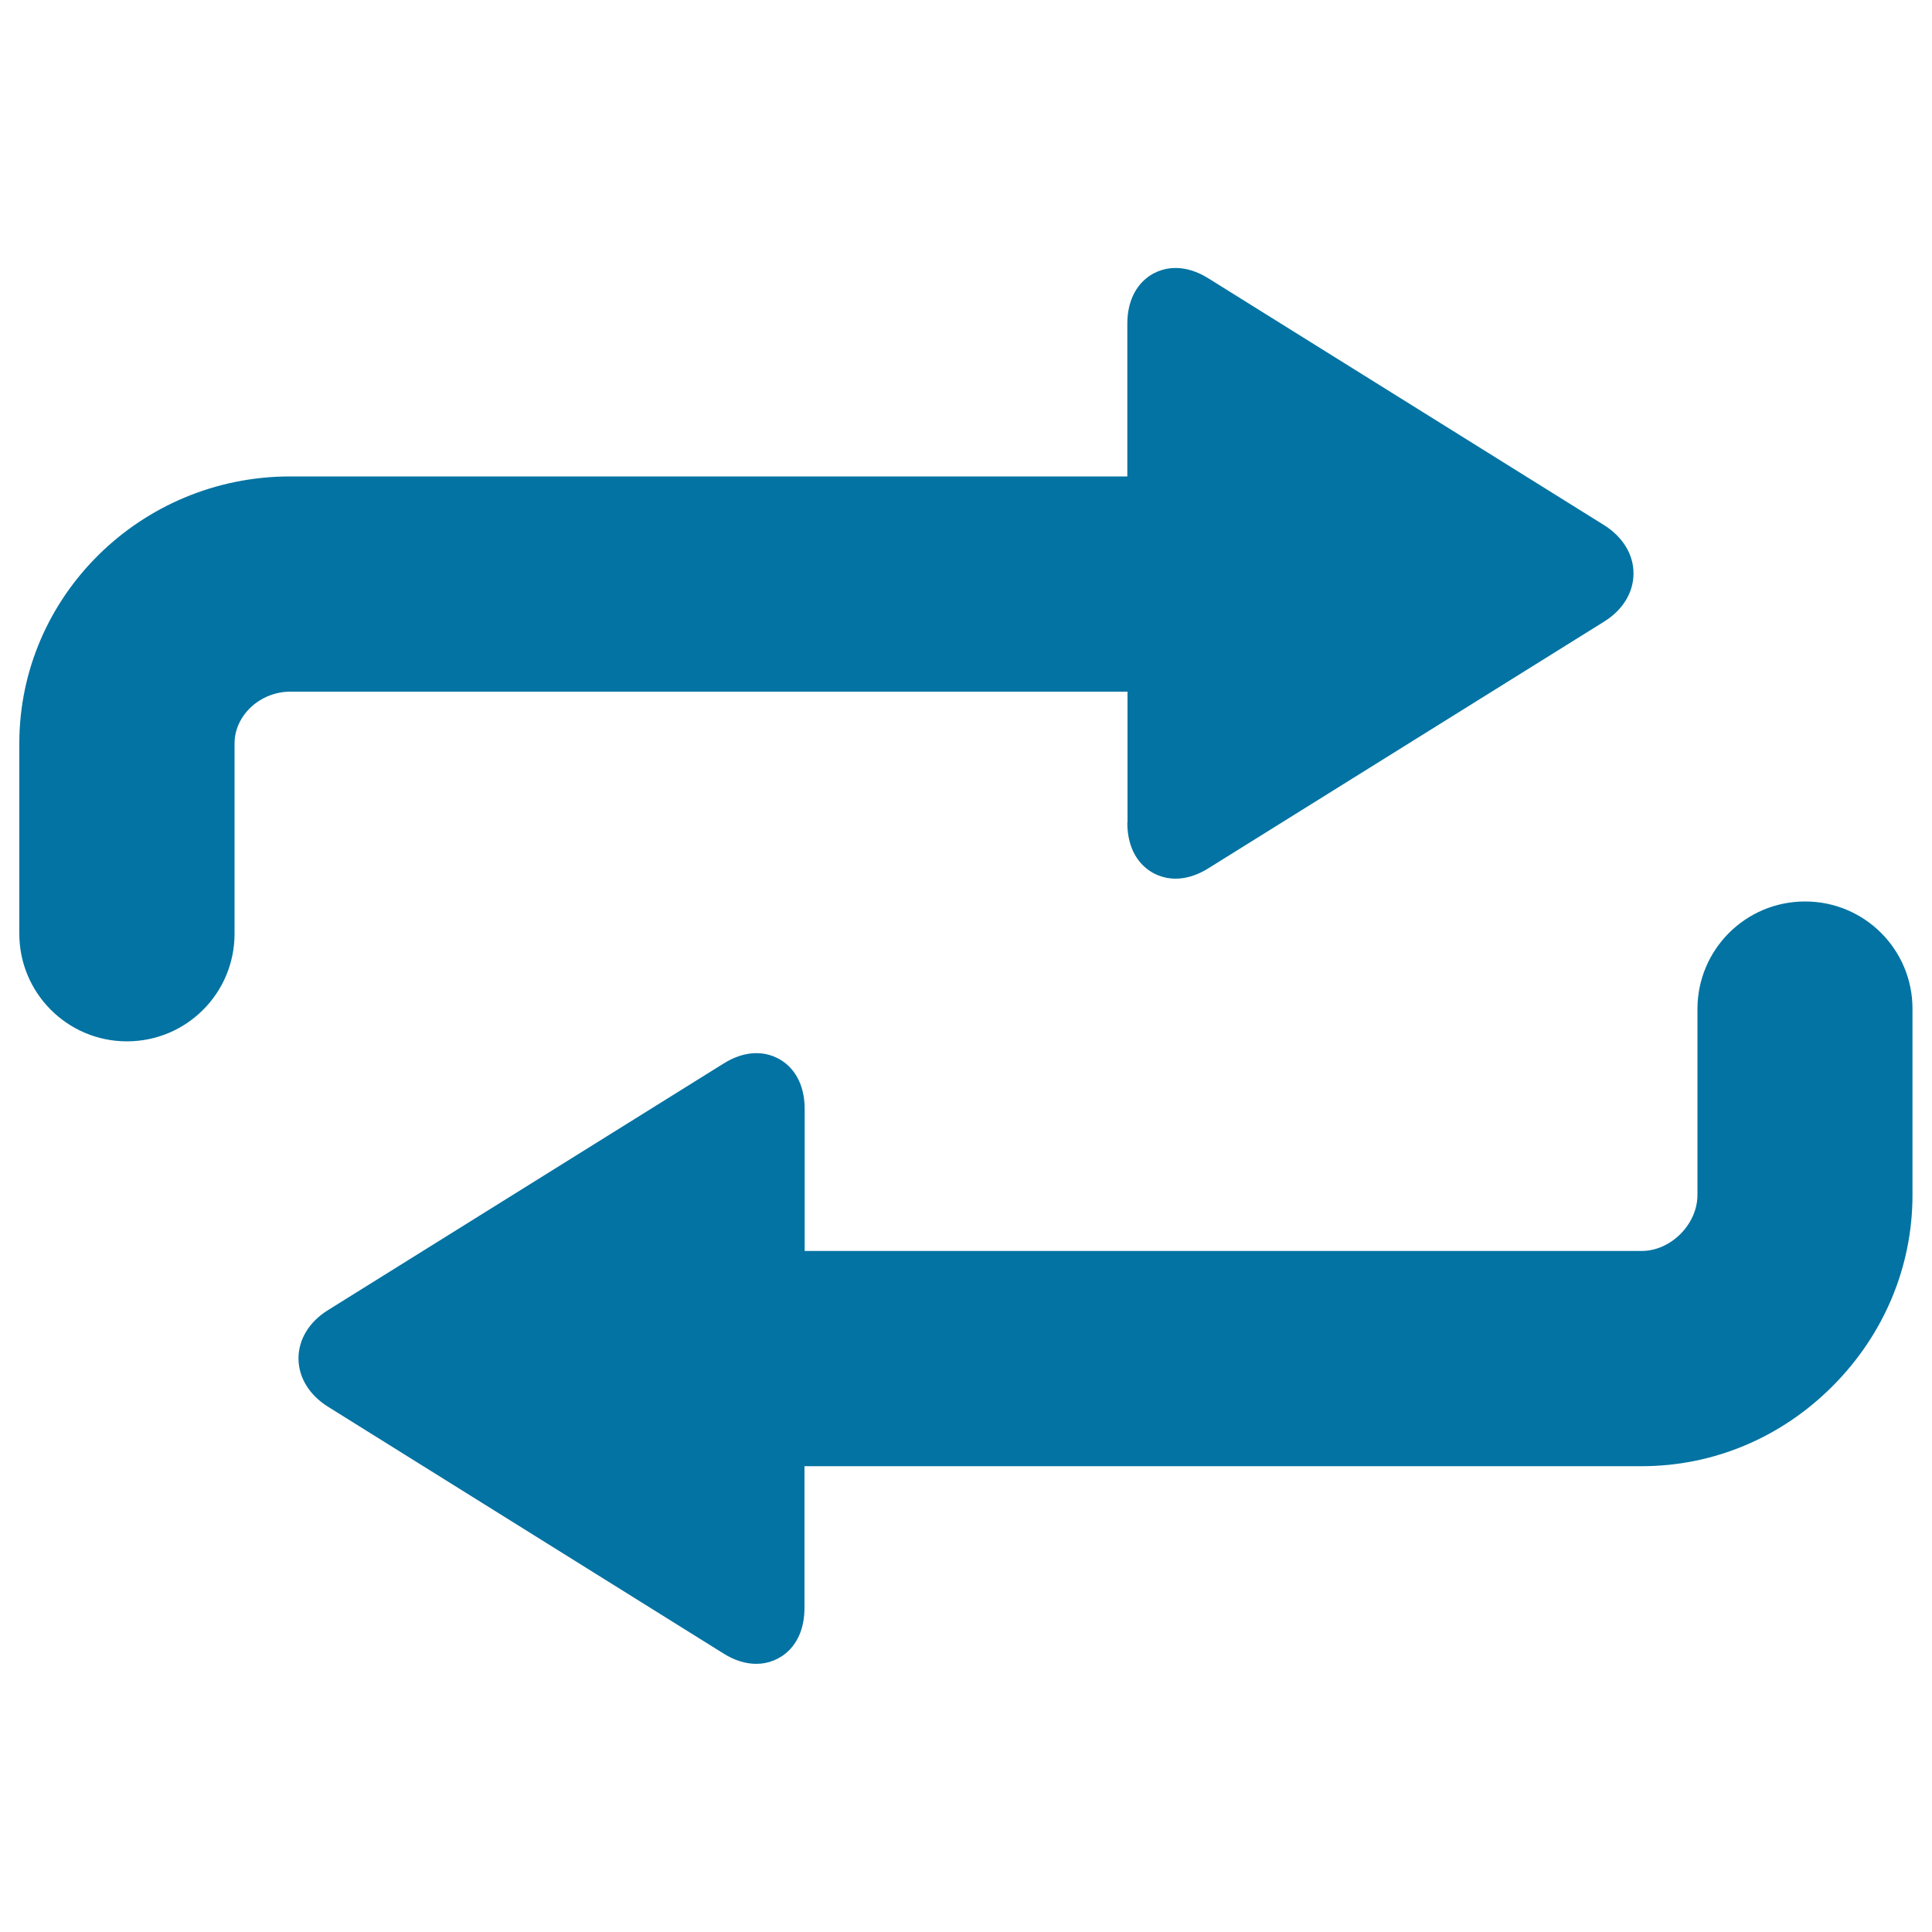
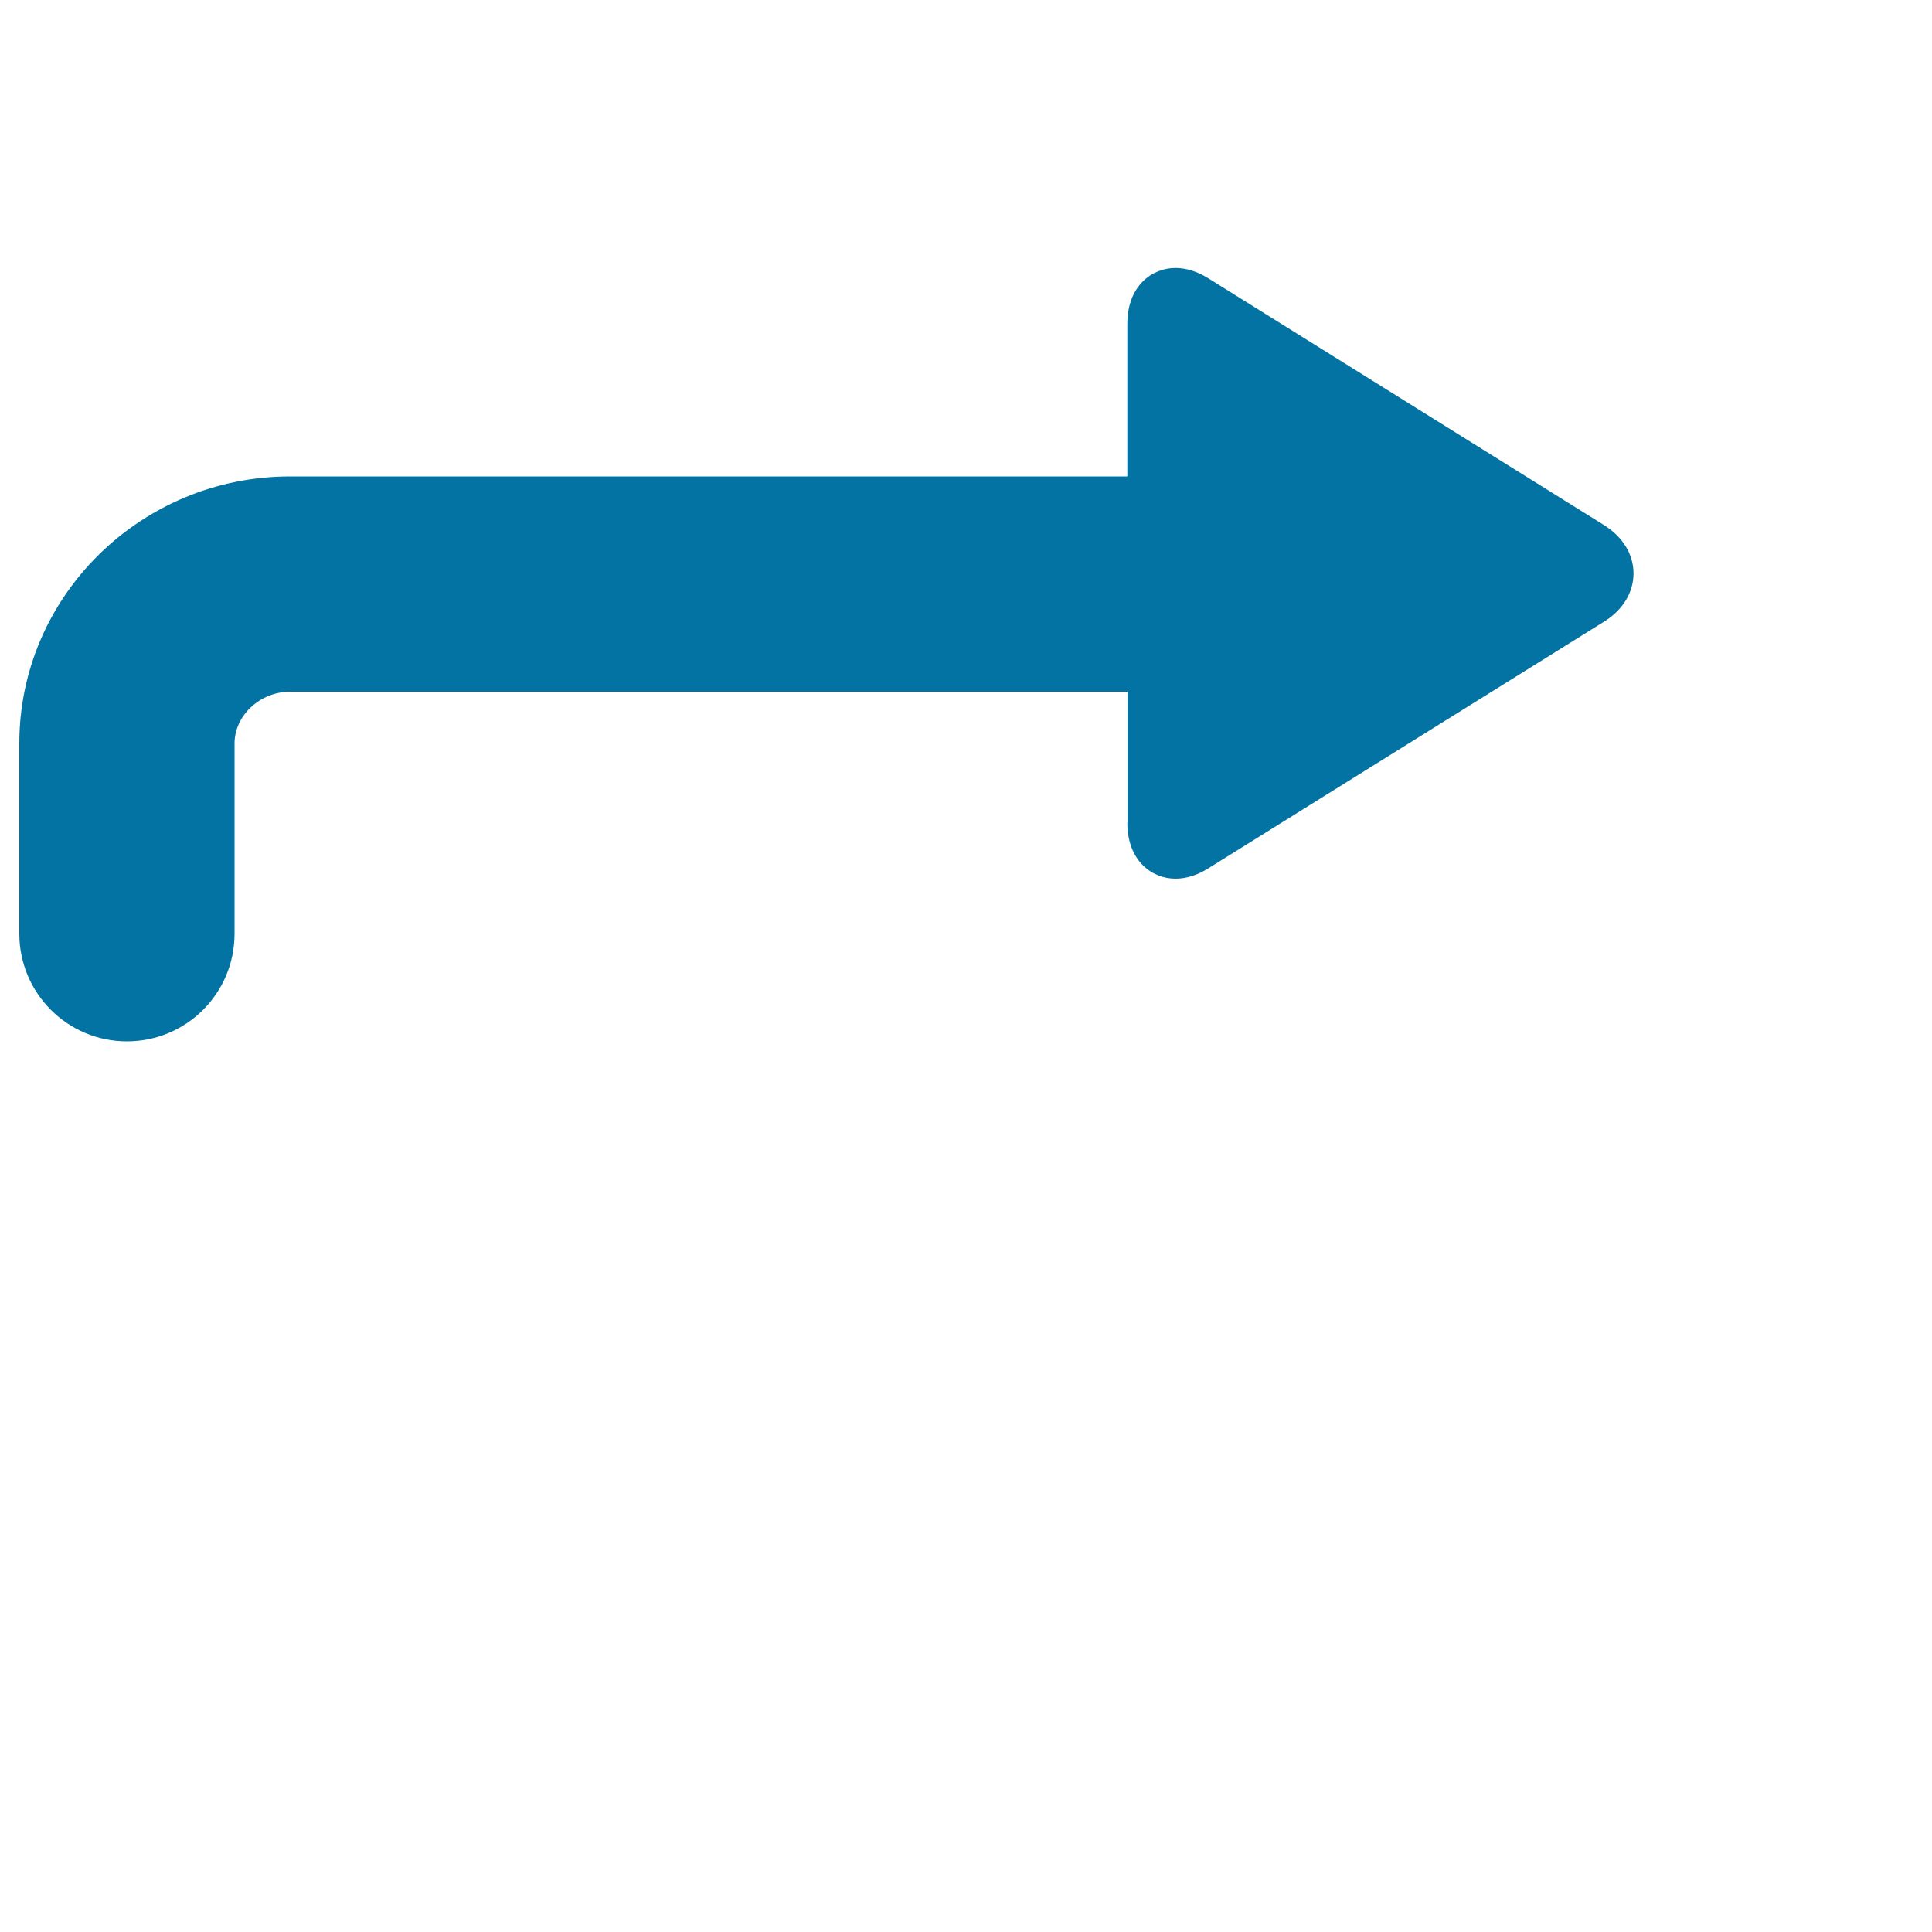
<svg xmlns="http://www.w3.org/2000/svg" viewBox="0 0 1000 1000" style="fill:#0273a2">
  <title>Refreshing SVG icon</title>
  <g>
    <path d="M583.5,425.8c0,19.9,12.9,29,24.9,29c5.6,0,11.4-1.8,17.1-5.4l204.7-127.6c9.7-6,15.3-15.1,15.3-25c0-9.9-5.6-19-15.4-25.1L625.5,144.1c-5.7-3.6-11.5-5.4-17.1-5.4c-12,0-24.9,9.1-24.9,29v78.9H150.2c-77.3,0-140.2,62-140.2,138.2v98.5C10,514,34.9,539,65.7,539s55.7-24.9,55.7-55.7v-98.5c0-14.5,13.2-26.8,28.9-26.8h433.3V425.8z" />
-     <path d="M934.3,466.6c-30.8,0-55.7,24.9-55.7,55.7v96.2c0,15.2-13.8,29-28.9,29H416.5v-73.4c0-19.9-12.9-29-24.9-29c-5.6,0-11.4,1.8-17.1,5.4L169.8,678.1c-9.7,6-15.3,15.1-15.3,25c0,9.9,5.6,19,15.4,25.1l204.5,127.6c5.7,3.6,11.5,5.4,17.1,5.4c12,0,24.9-9.1,24.9-29v-73.3h433.3c37.1,0,72.2-14.7,98.9-41.5c26.6-26.7,41.3-61.8,41.3-98.9v-96.2C990,491.5,965.1,466.6,934.3,466.6z" />
  </g>
</svg>